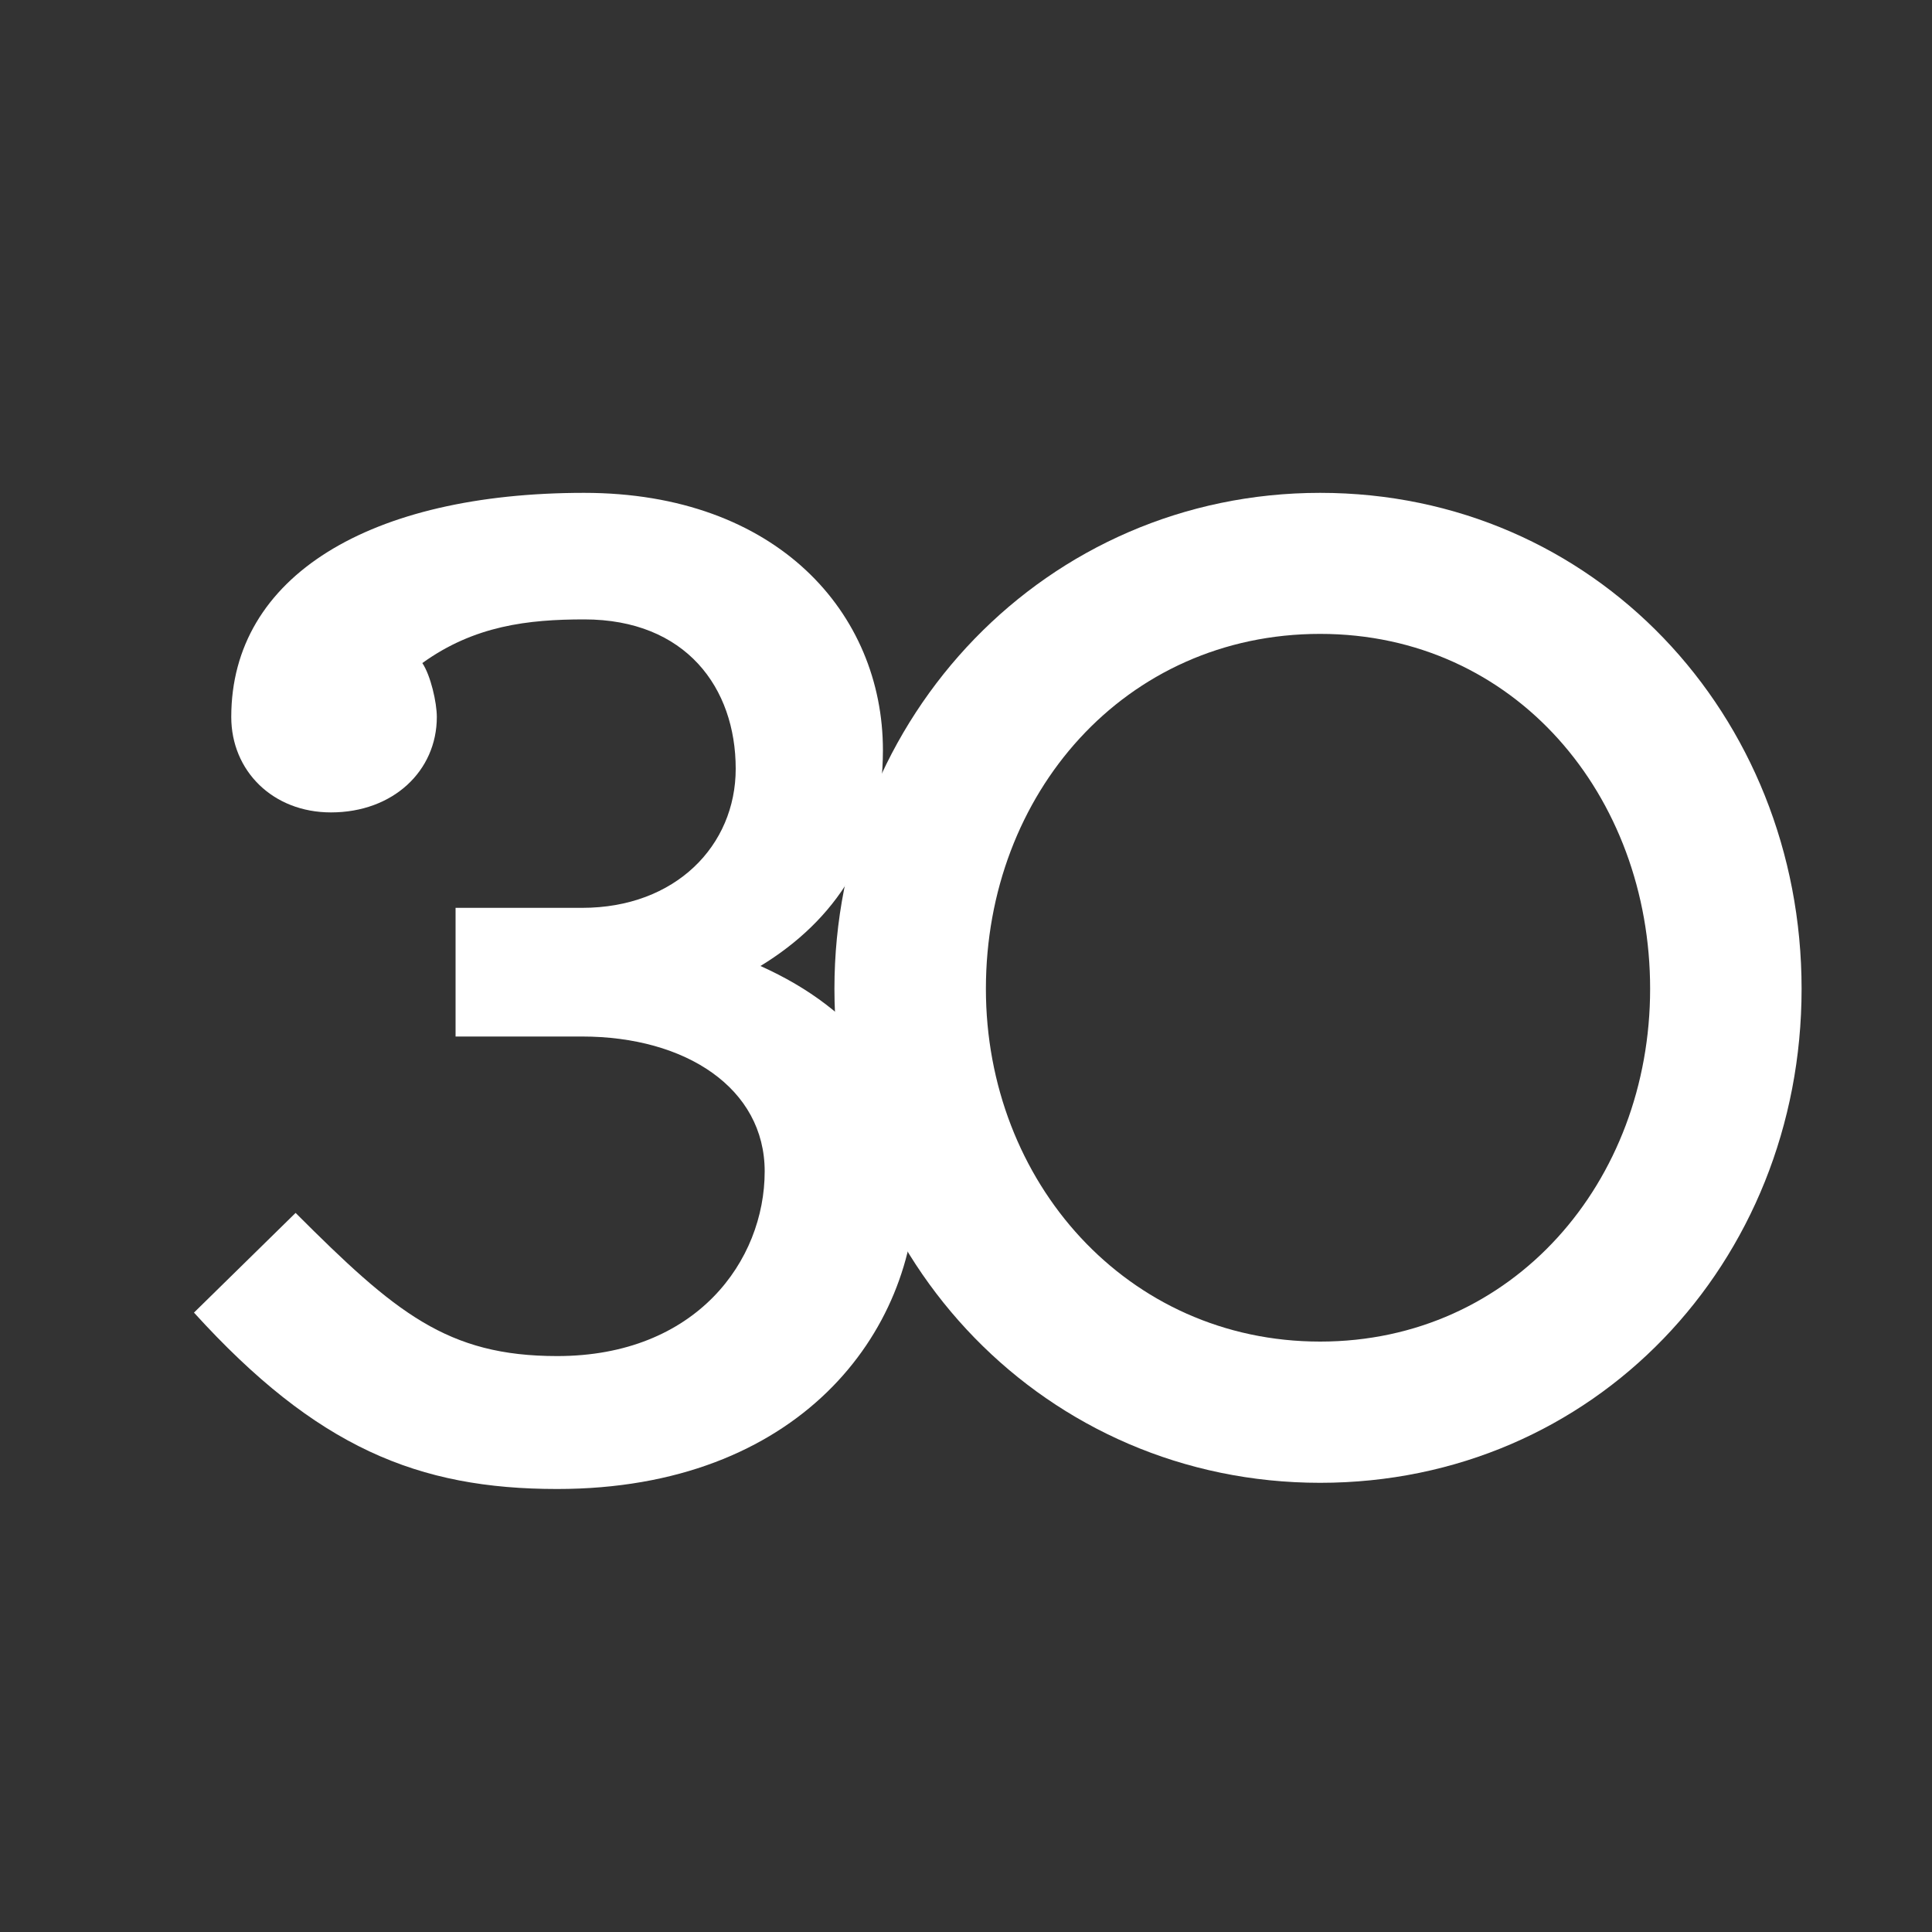
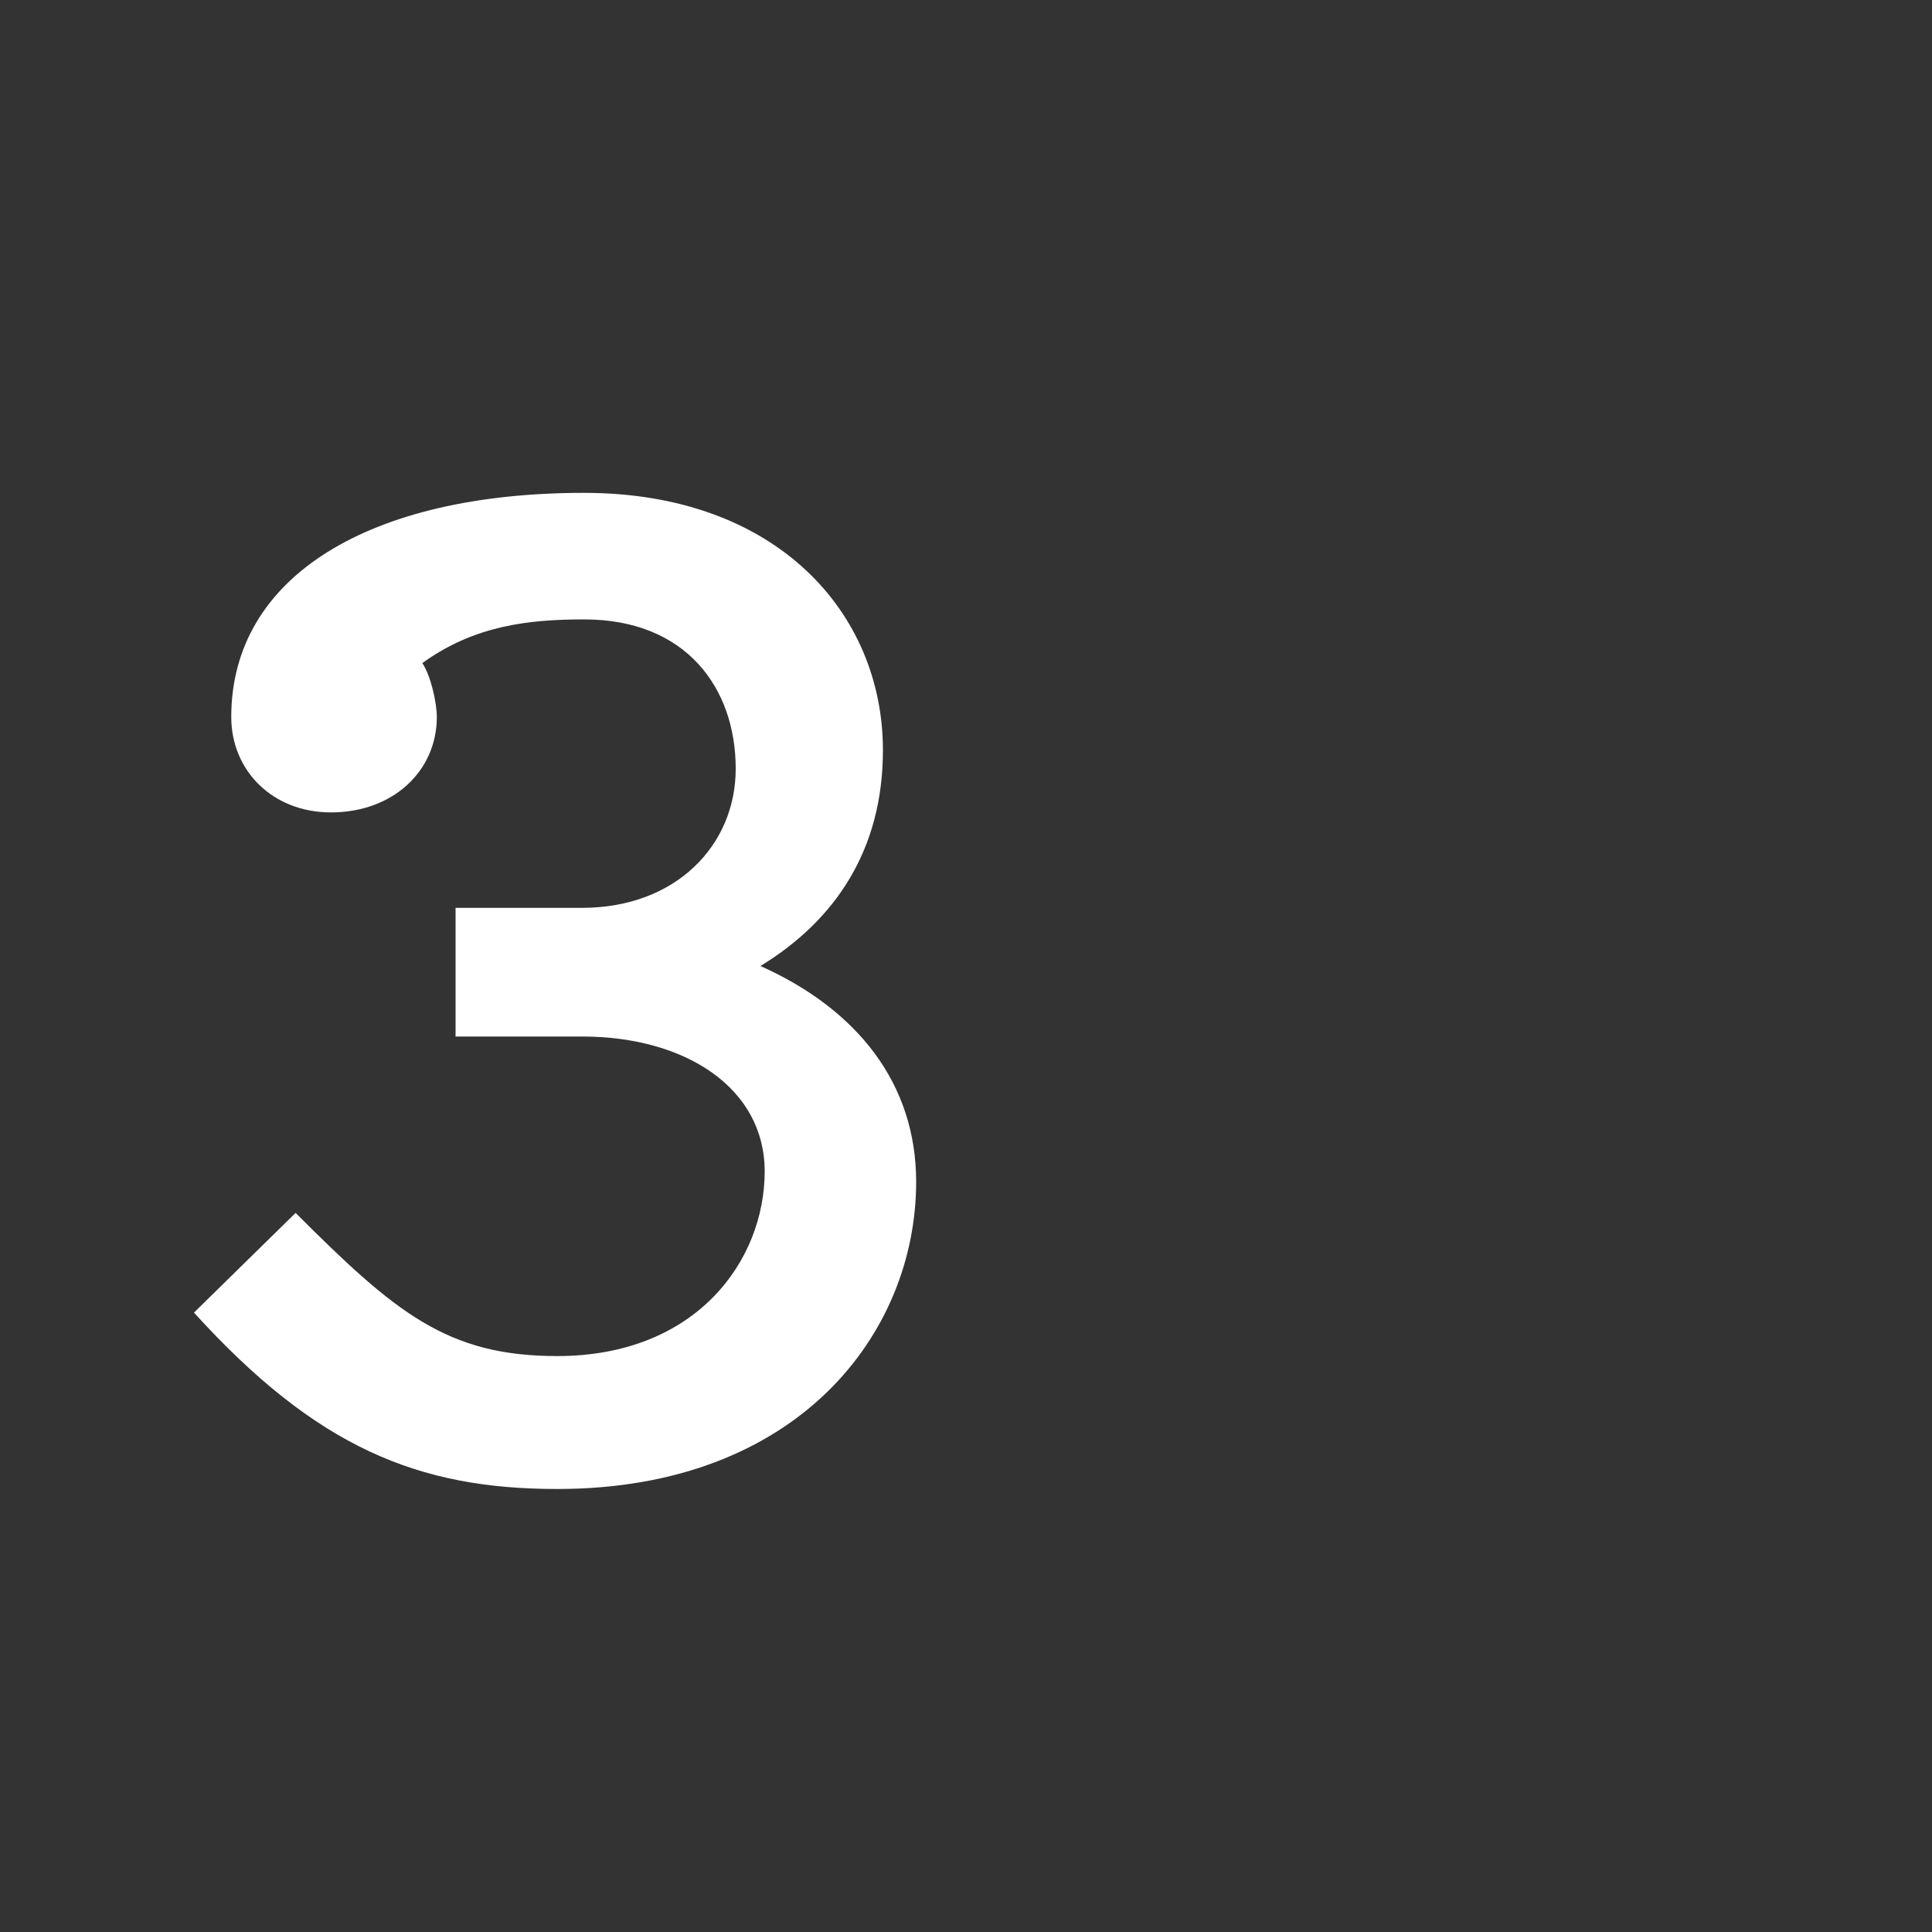
<svg xmlns="http://www.w3.org/2000/svg" id="_Слой_1" width="100" height="100" viewBox="0 0 100 100">
  <rect x="0" y="0" width="100" height="100" fill="#333333" stroke="none" />
  <defs>
    <style>.cls-1{fill:#fff;}</style>
  </defs>
  <path class="cls-1" d="M45.7,38.83c0,5.16-2.47,8.81-6.34,11.17,5.05,2.26,8.06,6.12,8.06,11.17,0,7.84-6.12,15.9-18.58,15.9-7.2,0-12.46-2.15-18.8-9.13l5.26-5.16c5.16,5.16,7.84,7.41,13.54,7.41,7.2,0,10.74-4.94,10.74-9.56,0-4.3-4.08-6.98-9.45-6.98h-6.55v-6.66h6.55c4.83,0,7.95-3.22,7.95-7.2,0-4.19-2.58-7.73-7.84-7.73-2.9,0-5.69,.32-8.38,2.26,.43,.64,.75,2.04,.75,2.79,0,2.79-2.26,4.94-5.48,4.94-3.01,0-5.16-2.15-5.16-4.94,0-7.3,7.2-11.6,18.26-11.6,9.99,0,15.47,6.23,15.47,13.32h0Z" />
-   <path class="cls-1" d="M68.33,25.51c14.18,0,24.92,11.49,24.92,25.67s-10.74,25.57-24.92,25.57-25.14-11.49-25.14-25.57,10.96-25.67,25.14-25.67h0Zm-17.3,25.67c0,9.99,7.31,18.26,17.3,18.26s17.08-8.27,17.08-18.26-6.98-18.37-17.08-18.37-17.3,8.27-17.3,18.37h0Z" />
</svg>